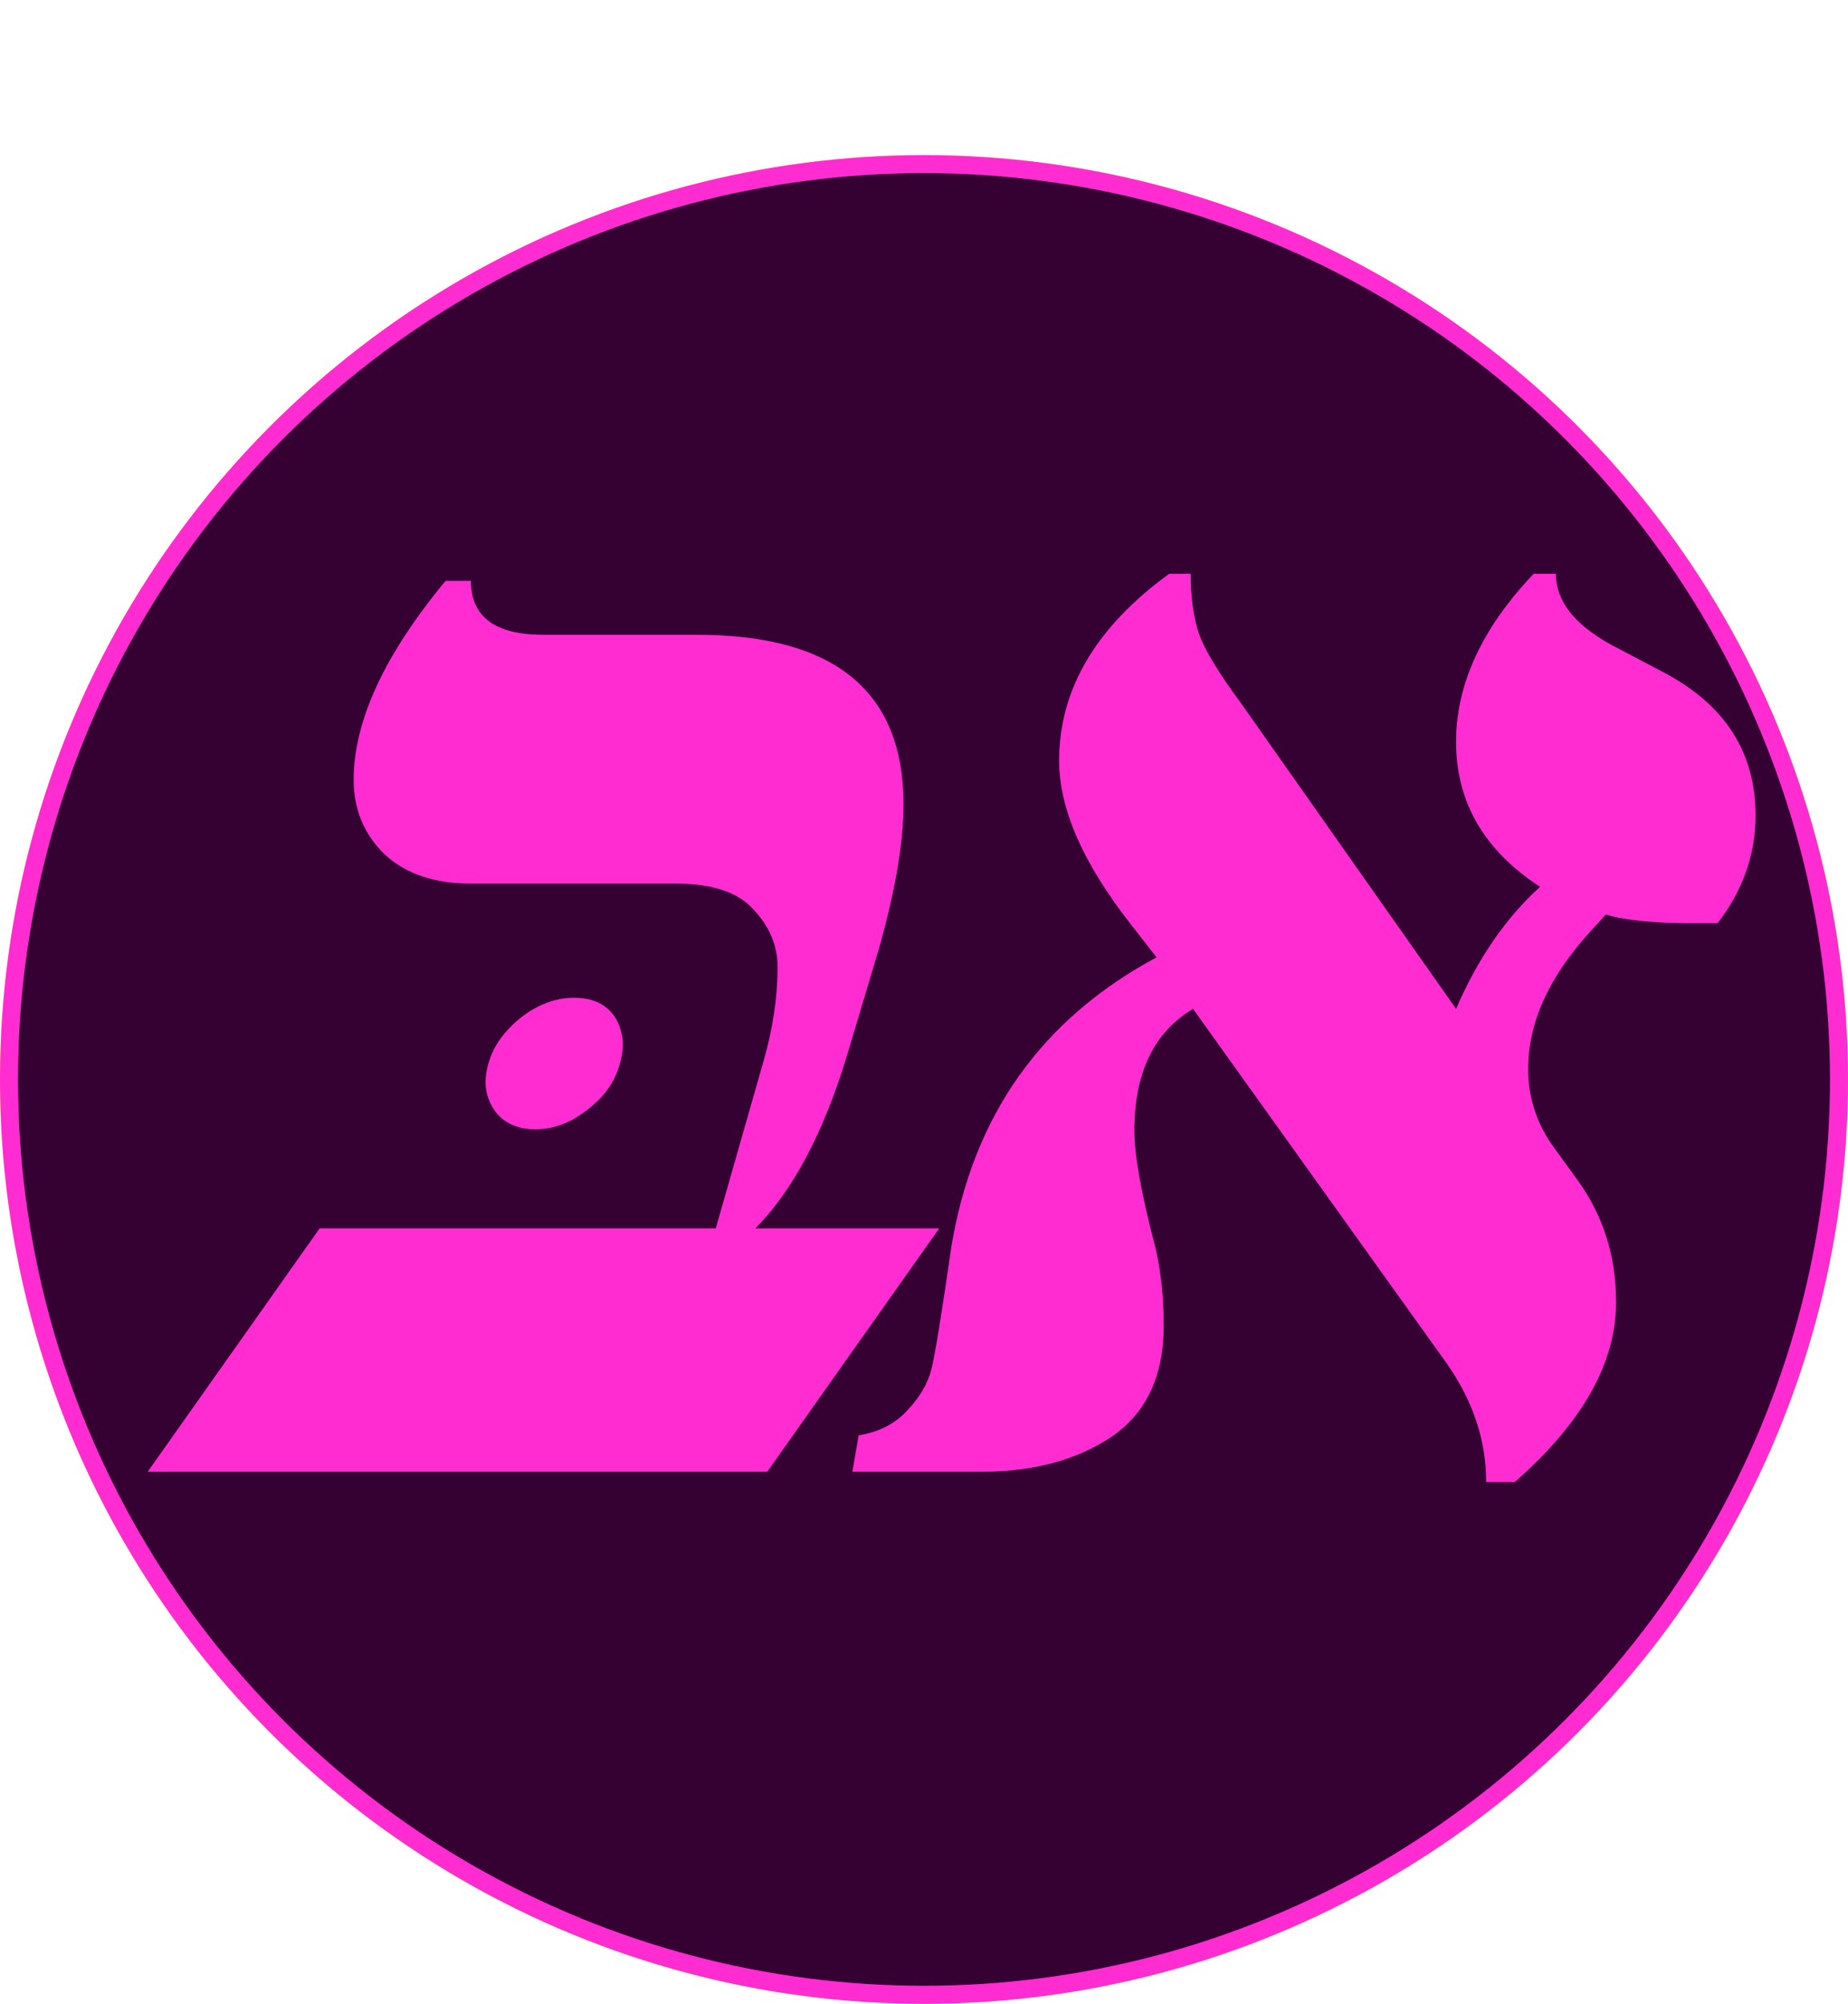
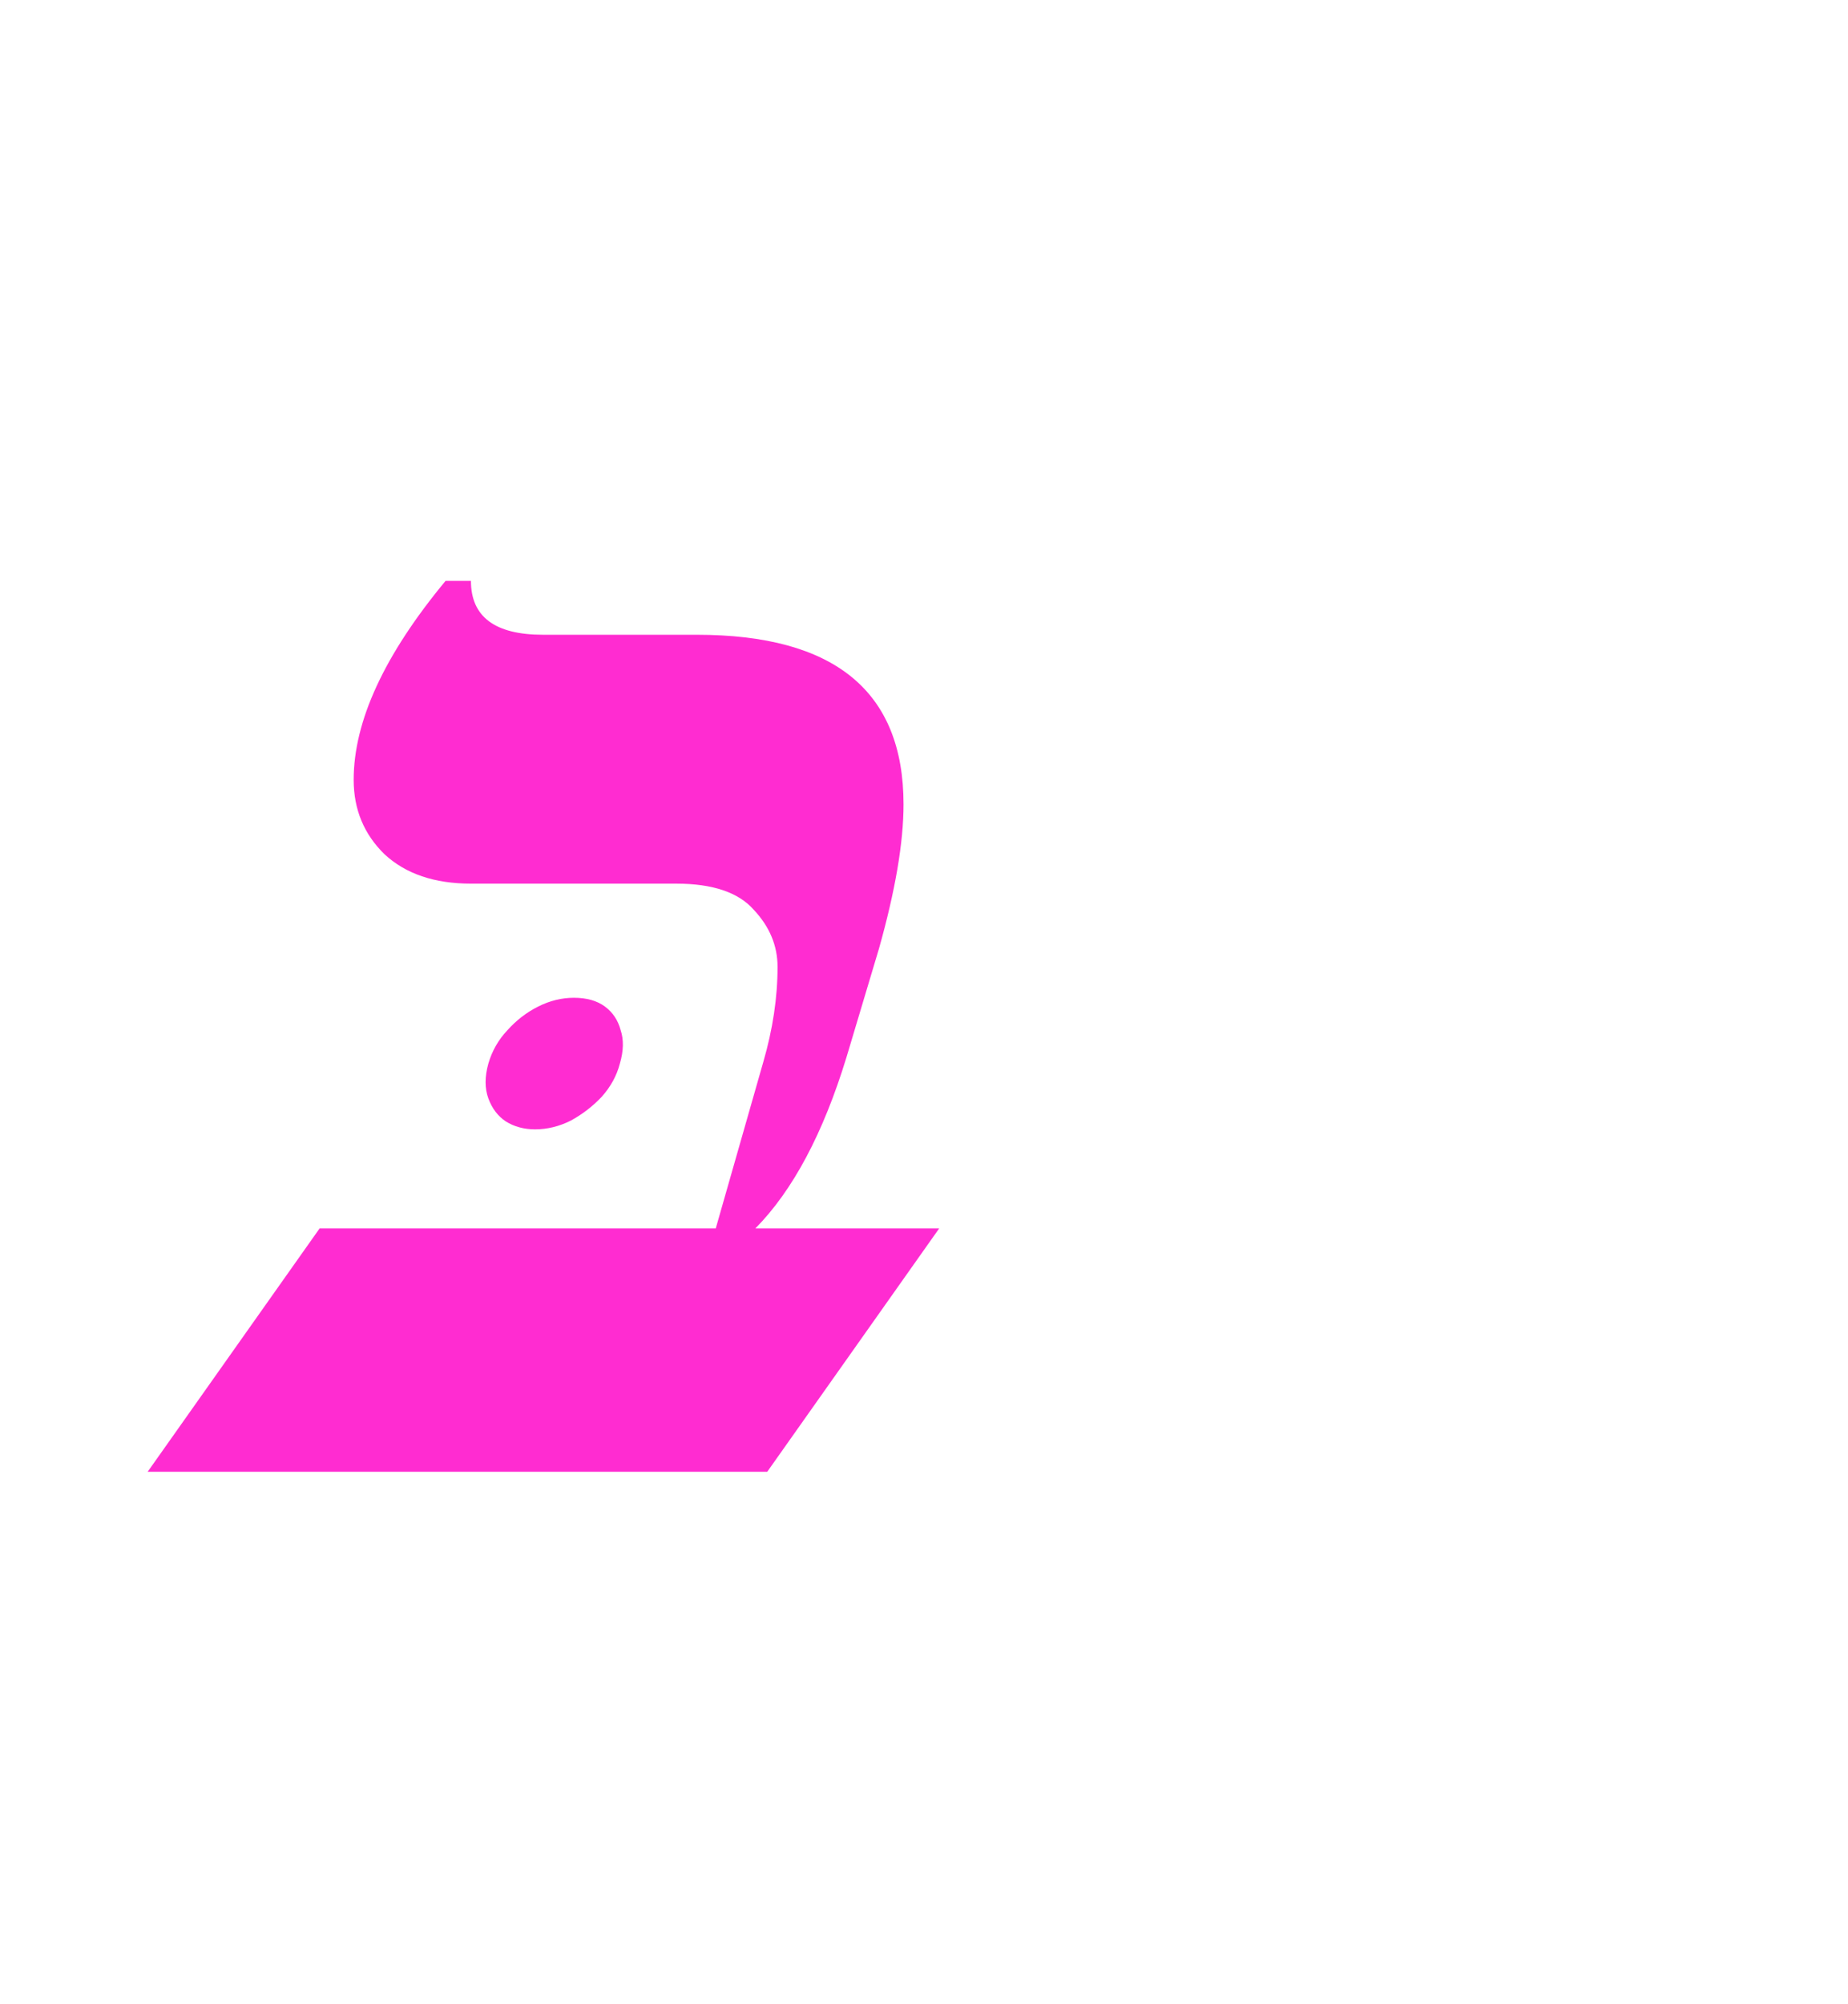
<svg xmlns="http://www.w3.org/2000/svg" width="2050" height="2222" viewBox="0 0 2050 2222" fill="none">
-   <circle cx="1025" cy="1197" r="1025" fill="#F7FF09" />
-   <circle cx="1025" cy="1197" r="1025" fill="#FF2CD1" />
-   <circle cx="1025" cy="1197" r="1005" fill="#350032" />
  <g filter="url(#filter0_d_67_7)">
    <path d="M474.285 654.109H502.41C502.41 693.953 529.07 713.875 582.391 713.875H752.898C905.828 713.875 982.293 776.57 982.293 901.961C982.293 944.148 973.211 997.469 955.047 1061.92L919.012 1182.33C893.23 1266.71 859.539 1329.99 817.938 1372.18H1021.84L831.121 1642H143.816L334.539 1372.18H773.992L826.727 1187.61C837.273 1151.28 842.547 1116.12 842.547 1082.14C842.547 1058.7 833.758 1037.61 816.18 1018.86C799.188 999.52 770.477 989.852 730.047 989.852H502.41C461.98 989.852 430.047 979.012 406.609 957.332C383.758 935.066 372.332 907.527 372.332 874.715C372.332 809.676 406.316 736.141 474.285 654.109ZM521.746 1189.36C525.848 1175.3 532.879 1163 542.84 1152.45C552.801 1141.32 564.227 1132.53 577.117 1126.08C590.008 1119.64 603.191 1116.41 616.668 1116.41C630.73 1116.41 642.156 1119.64 650.945 1126.08C659.734 1132.53 665.594 1141.32 668.523 1152.45C672.039 1163 671.746 1175.3 667.645 1189.36C664.129 1202.84 657.391 1215.14 647.43 1226.28C637.469 1236.82 626.043 1245.61 613.152 1252.64C600.262 1259.09 587.078 1262.31 573.602 1262.31C561.297 1262.31 550.457 1259.38 541.082 1253.52C532.293 1247.66 525.848 1239.17 521.746 1228.04C517.645 1216.9 517.645 1204.01 521.746 1189.36Z" fill="#FF2CD1" />
  </g>
  <g filter="url(#filter1_d_67_7)">
-     <path d="M1595.23 1128.72C1619.25 1073.05 1650.31 1027.94 1688.39 993.367C1626.29 952.938 1595.23 899.324 1595.23 832.527C1595.23 768.66 1623.94 706.551 1681.36 646.199H1705.97C1705.97 678.426 1729.41 706.258 1776.29 729.695L1826.38 756.062C1893.77 791.805 1927.46 844.539 1927.46 914.266C1927.46 957.625 1913.39 997.469 1885.27 1033.8H1858.02C1815.25 1033.8 1783.02 1030.57 1761.34 1024.13L1742.89 1044.34C1697.77 1094.15 1675.21 1144.54 1675.21 1195.52C1675.21 1225.4 1683.71 1252.94 1700.7 1278.13L1730.58 1319.44C1758.71 1358.7 1772.77 1403.52 1772.77 1453.91C1772.77 1521.3 1735.27 1587.8 1660.27 1653.43H1628.63C1628.63 1607.14 1613.98 1563.19 1584.68 1521.59L1303.43 1128.72C1260.07 1154.5 1238.39 1199.62 1238.39 1264.07C1238.39 1291.61 1246.3 1335.26 1262.12 1395.03C1267.98 1420.81 1270.91 1449.23 1270.91 1480.28C1270.91 1535.95 1251.58 1576.96 1212.91 1603.33C1174.23 1629.11 1126.19 1642 1068.77 1642H925.504L932.535 1601.57C954.801 1598.05 972.672 1588.97 986.148 1574.32C1000.21 1559.68 1009.29 1544.15 1013.39 1527.74C1017.5 1510.75 1024.82 1465.63 1035.37 1392.39C1059.39 1247.08 1135.27 1140.14 1263 1071.59L1234.88 1035.55C1181.56 967.586 1154.9 906.941 1154.9 853.621C1154.9 774.52 1195.62 705.379 1277.07 646.199H1300.8C1300.8 669.637 1303.43 690.437 1308.71 708.602C1313.98 726.766 1330.09 754.012 1357.05 790.34L1595.23 1128.72Z" fill="#FF2CD1" />
-   </g>
+     </g>
  <defs>
    <filter id="filter0_d_67_7" x="143.816" y="640.109" width="902.027" height="1001.89" filterUnits="userSpaceOnUse" color-interpolation-filters="sRGB">
      <feFlood flood-opacity="0" result="BackgroundImageFix" />
      <feColorMatrix in="SourceAlpha" type="matrix" values="0 0 0 0 0 0 0 0 0 0 0 0 0 0 0 0 0 0 127 0" result="hardAlpha" />
      <feOffset dx="20" dy="-10" />
      <feGaussianBlur stdDeviation="2" />
      <feComposite in2="hardAlpha" operator="out" />
      <feColorMatrix type="matrix" values="0 0 0 0 0.541 0 0 0 0 0.02 0 0 0 0 0.278 0 0 0 1 0" />
      <feBlend mode="normal" in2="BackgroundImageFix" result="effect1_dropShadow_67_7" />
      <feBlend mode="normal" in="SourceGraphic" in2="effect1_dropShadow_67_7" result="shape" />
    </filter>
    <filter id="filter1_d_67_7" x="925.504" y="632.199" width="1025.95" height="1021.23" filterUnits="userSpaceOnUse" color-interpolation-filters="sRGB">
      <feFlood flood-opacity="0" result="BackgroundImageFix" />
      <feColorMatrix in="SourceAlpha" type="matrix" values="0 0 0 0 0 0 0 0 0 0 0 0 0 0 0 0 0 0 127 0" result="hardAlpha" />
      <feOffset dx="20" dy="-10" />
      <feGaussianBlur stdDeviation="2" />
      <feComposite in2="hardAlpha" operator="out" />
      <feColorMatrix type="matrix" values="0 0 0 0 0.541 0 0 0 0 0.02 0 0 0 0 0.278 0 0 0 1 0" />
      <feBlend mode="normal" in2="BackgroundImageFix" result="effect1_dropShadow_67_7" />
      <feBlend mode="normal" in="SourceGraphic" in2="effect1_dropShadow_67_7" result="shape" />
    </filter>
  </defs>
</svg>